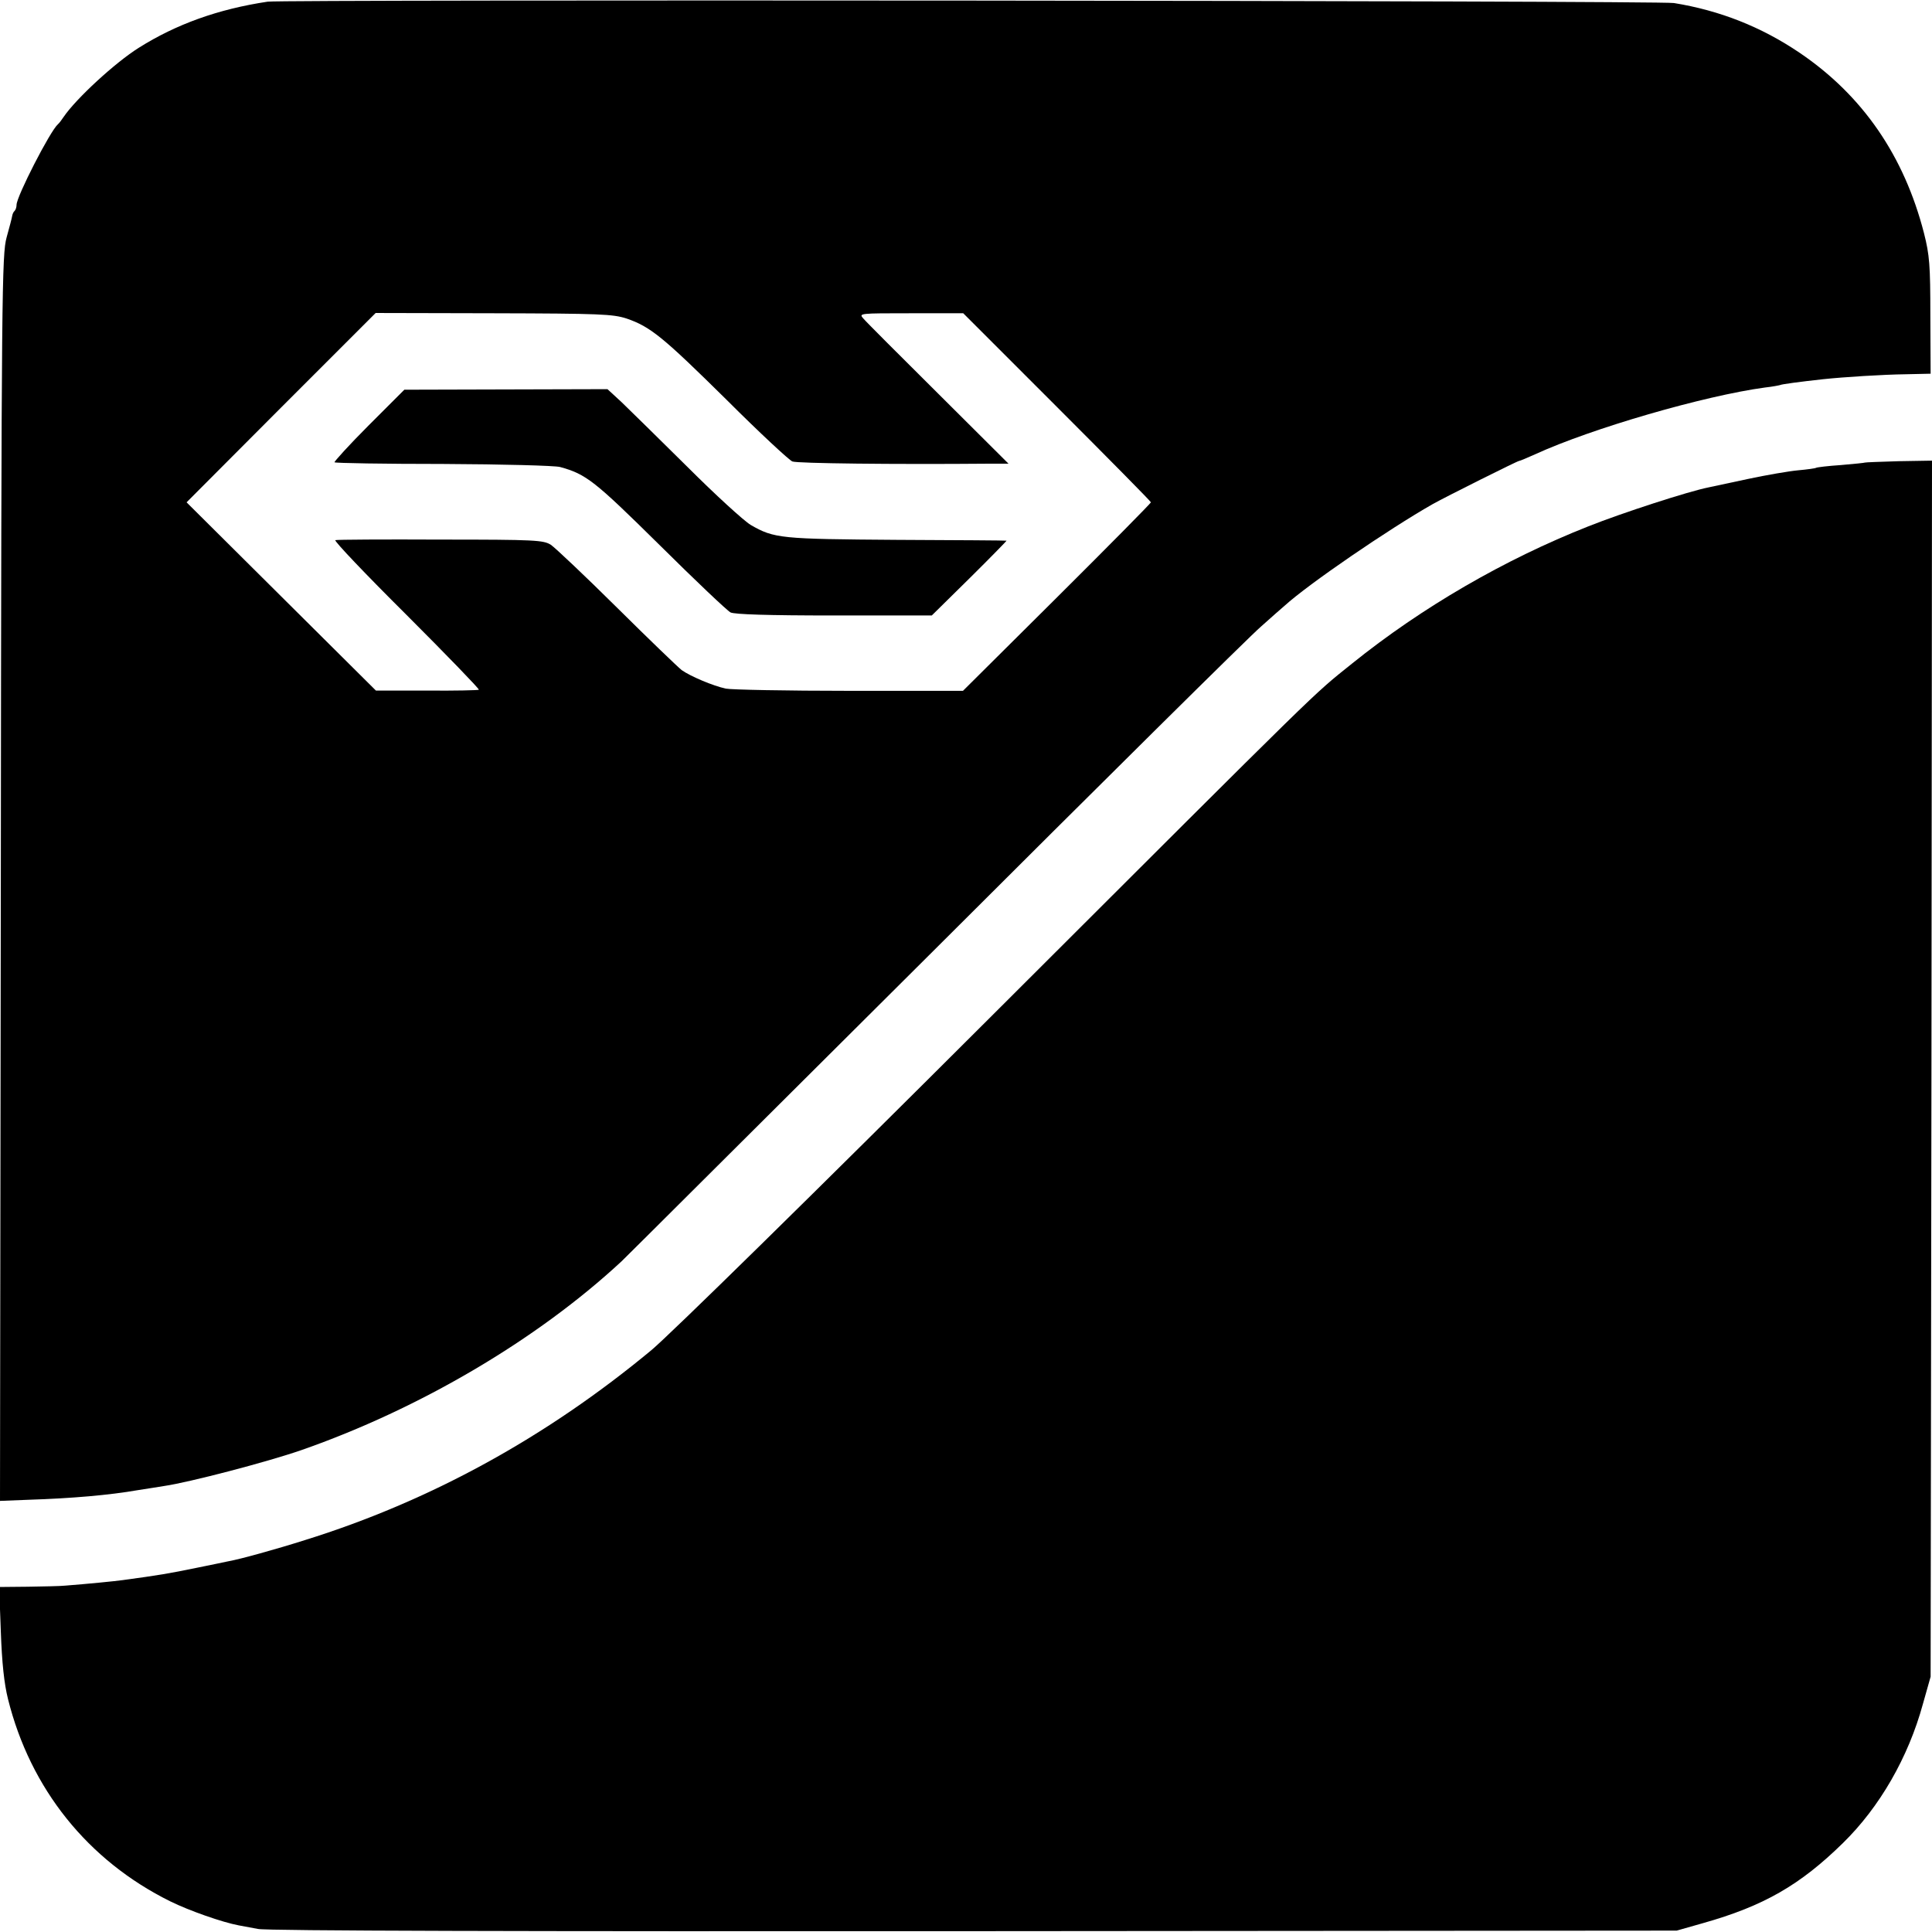
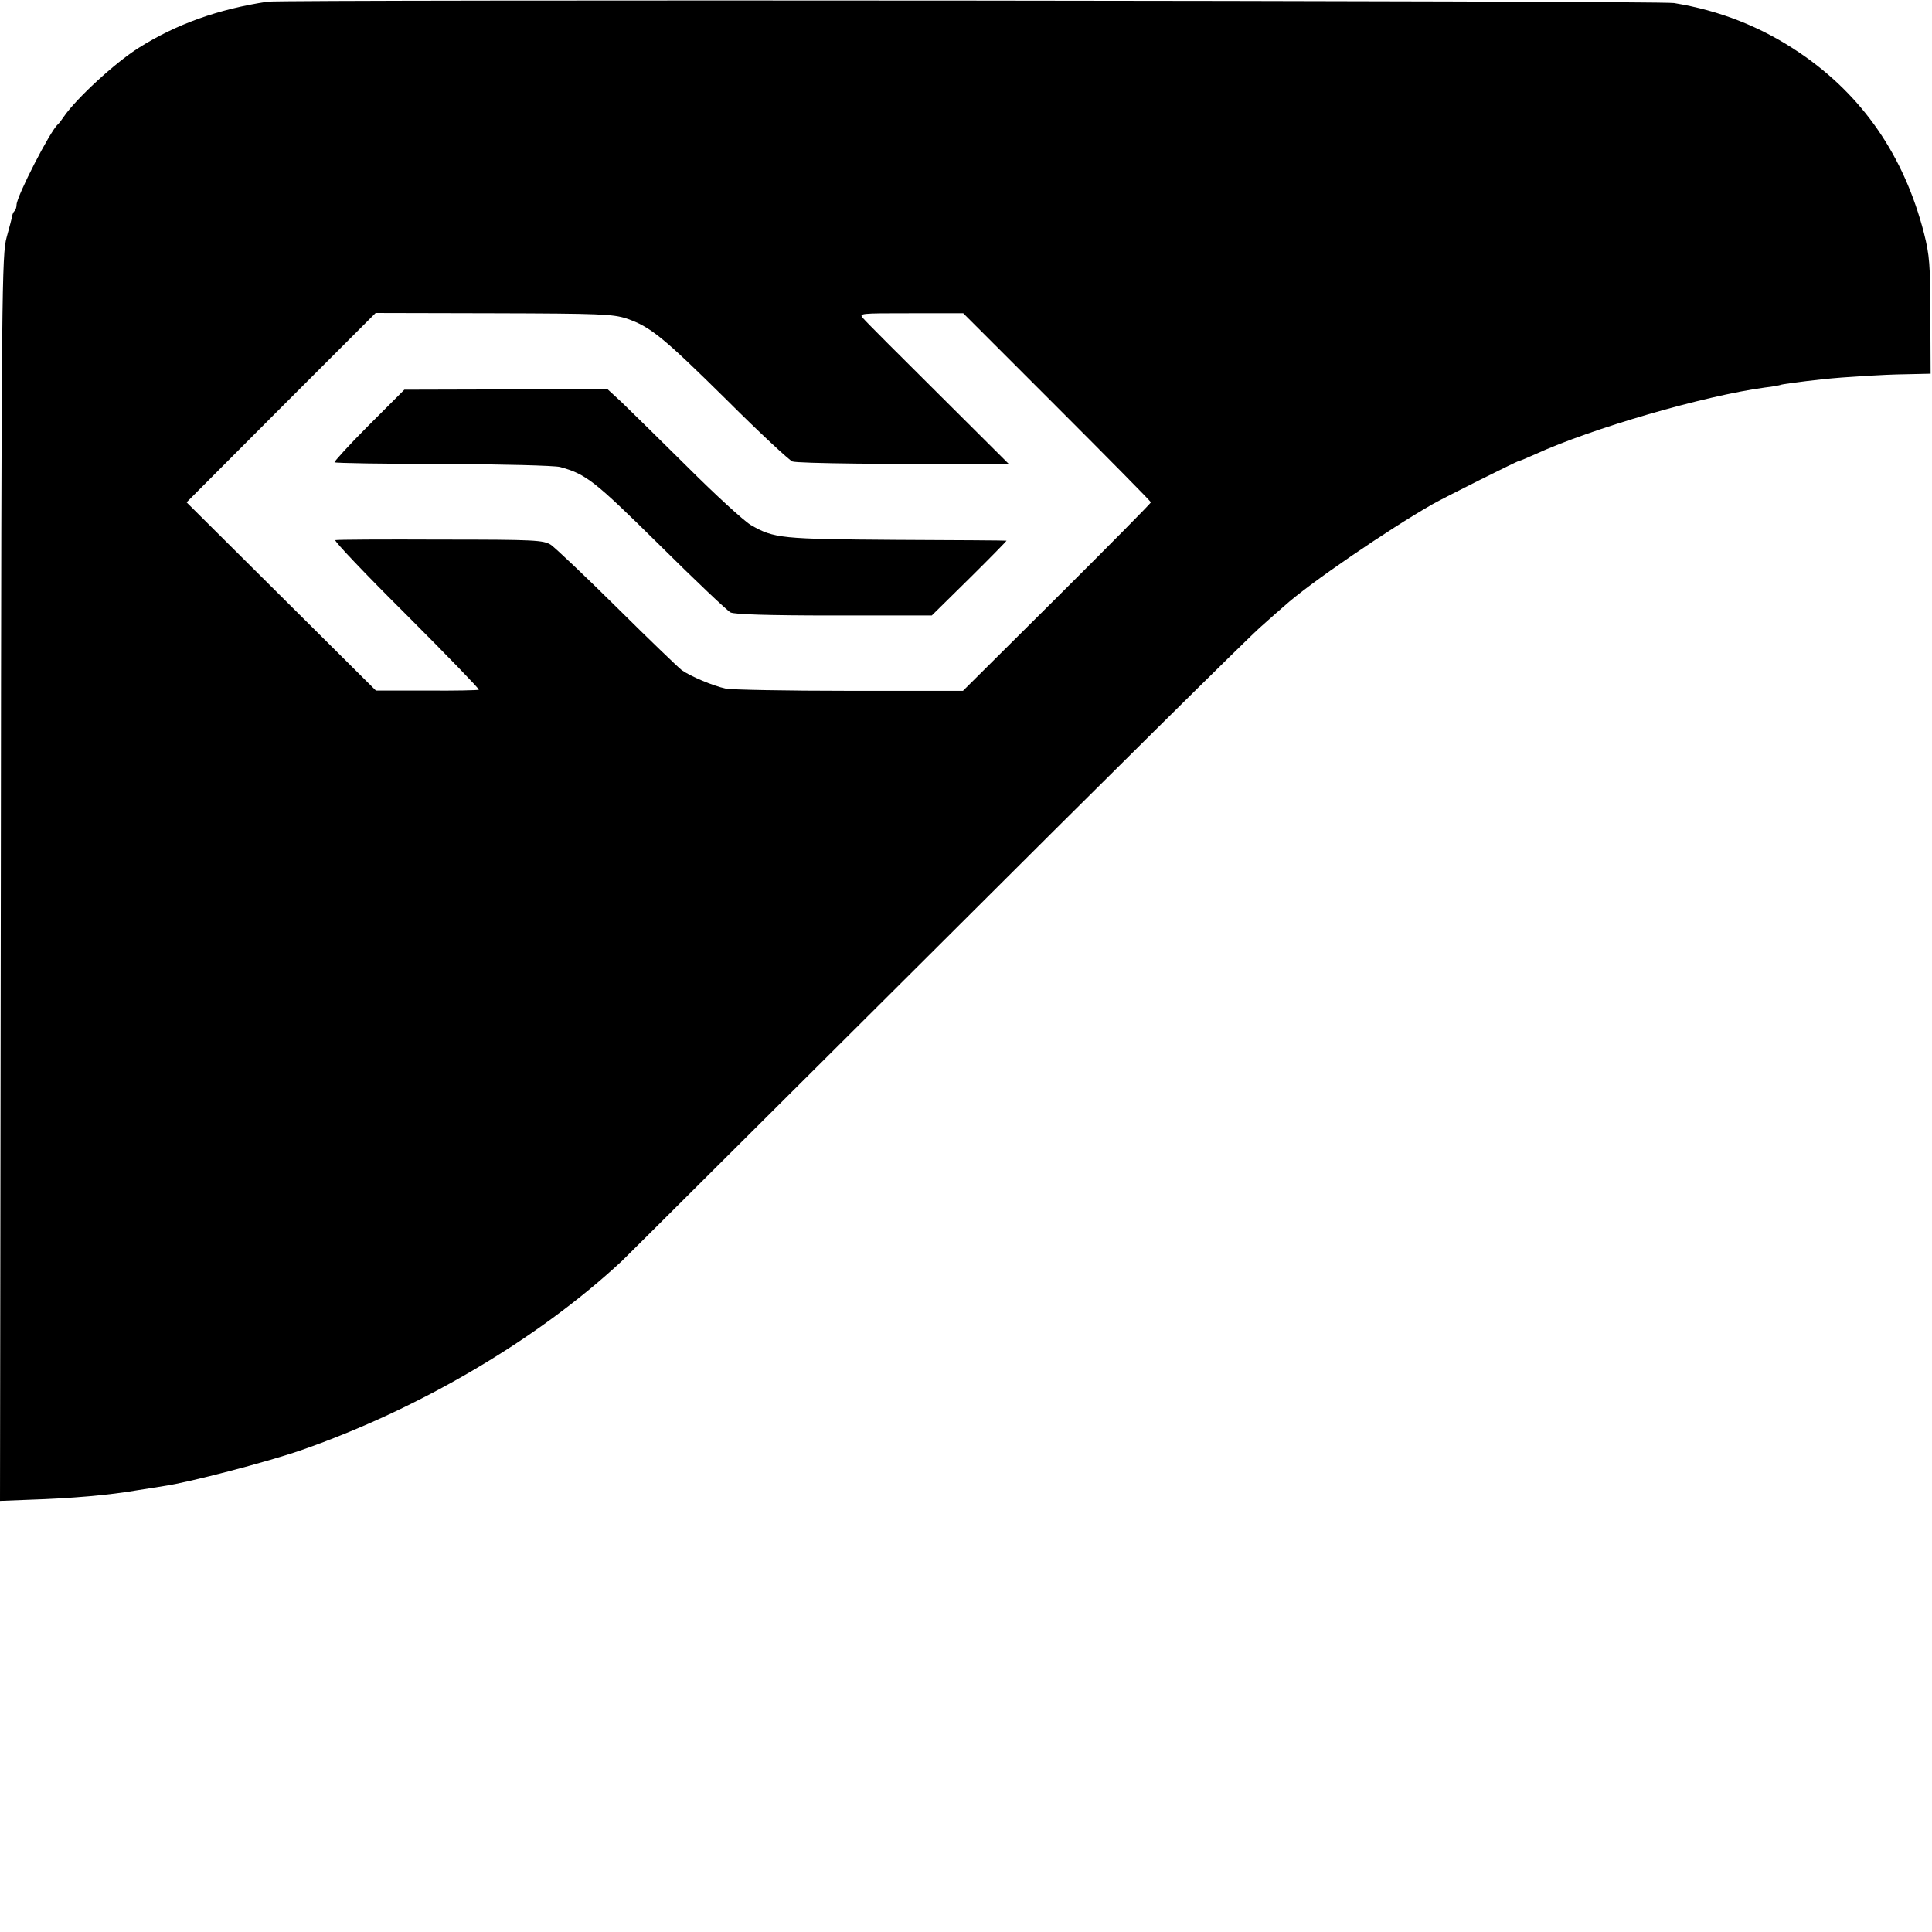
<svg xmlns="http://www.w3.org/2000/svg" height="700pt" preserveAspectRatio="xMidYMid meet" viewBox="0 0 700 700" width="700pt">
  <g transform="matrix(.1 0 0 -.1 0 700)">
    <path d="m970 6994c-180-27-332-82-467-167-86-54-227-184-272-250-8-12-17-24-21-27-28-24-150-262-150-292 0-8-3-18-7-22-4-3-8-12-9-19s-10-41-20-77c-17-62-19-182-21-2322l-3-2256 102 4c158 5 295 17 398 35 30 5 73 11 95 15 90 13 373 87 497 130 427 149 853 399 1160 684 9 8 517 515 1130 1125 612 611 1146 1140 1187 1175 40 36 79 70 85 75 88 80 378 278 536 368 48 27 308 157 314 157 3 0 29 11 58 24 205 94 612 212 833 242 28 3 52 8 55 9 5 3 73 12 155 21 75 8 218 17 300 18l90 2-1 210c0 184-3 220-23 299-72 280-222 499-451 654-139 94-289 153-455 180-56 9-5035 13-5095 5zm1300-1148c87-30 131-66 363-295 119-119 227-219 238-223 17-7 368-11 714-8h69l-254 253c-140 139-263 262-272 273-17 19-15 19 172 19h190l340-340c187-187 340-342 340-345s-153-158-340-344l-341-339h-412c-227 0-428 4-447 8-47 10-129 45-160 67-14 11-119 112-235 227-115 114-223 216-239 227-27 17-55 19-400 19-204 1-376 0-381-2-6-2 110-124 257-270 147-147 265-269 263-272-3-2-88-4-189-3h-184l-343 341-343 341 342 343 343 343 427-1c387-1 432-3 482-19z" />
    <path d="m1336 5459c-71-71-126-132-124-134 3-3 179-6 393-6 219-1 404-6 424-11 95-26 125-50 361-283 129-128 245-238 257-244 15-7 133-11 375-11h354l137 135c75 74 135 136 134 136-1 1-180 2-397 3-422 3-445 5-530 54-25 15-129 110-231 212-103 102-209 206-237 233l-51 47-368-1-368-1z" />
-     <path d="m6757 5324c-1-1-40-5-87-9-46-3-87-8-90-10s-32-6-65-9-114-17-180-31-131-28-145-31c-71-14-312-92-435-141-304-120-604-294-856-497-149-120-77-50-1299-1270-658-657-1173-1162-1240-1218-381-316-802-547-1255-688-107-34-238-70-274-76-14-3-66-14-116-24-107-22-138-27-270-45-28-4-130-14-208-20-17-2-79-3-136-4l-104-1 6-162c4-113 12-188 26-244 81-325 289-585 588-733 69-34 189-76 248-87 11-2 43-8 70-13 32-7 964-9 2595-8l2545 2 95 27c220 62 352 138 507 290 133 130 237 310 290 504l28 99 3 2203 2 2203-120-2c-67-2-122-4-123-5z" />
  </g>
</svg>